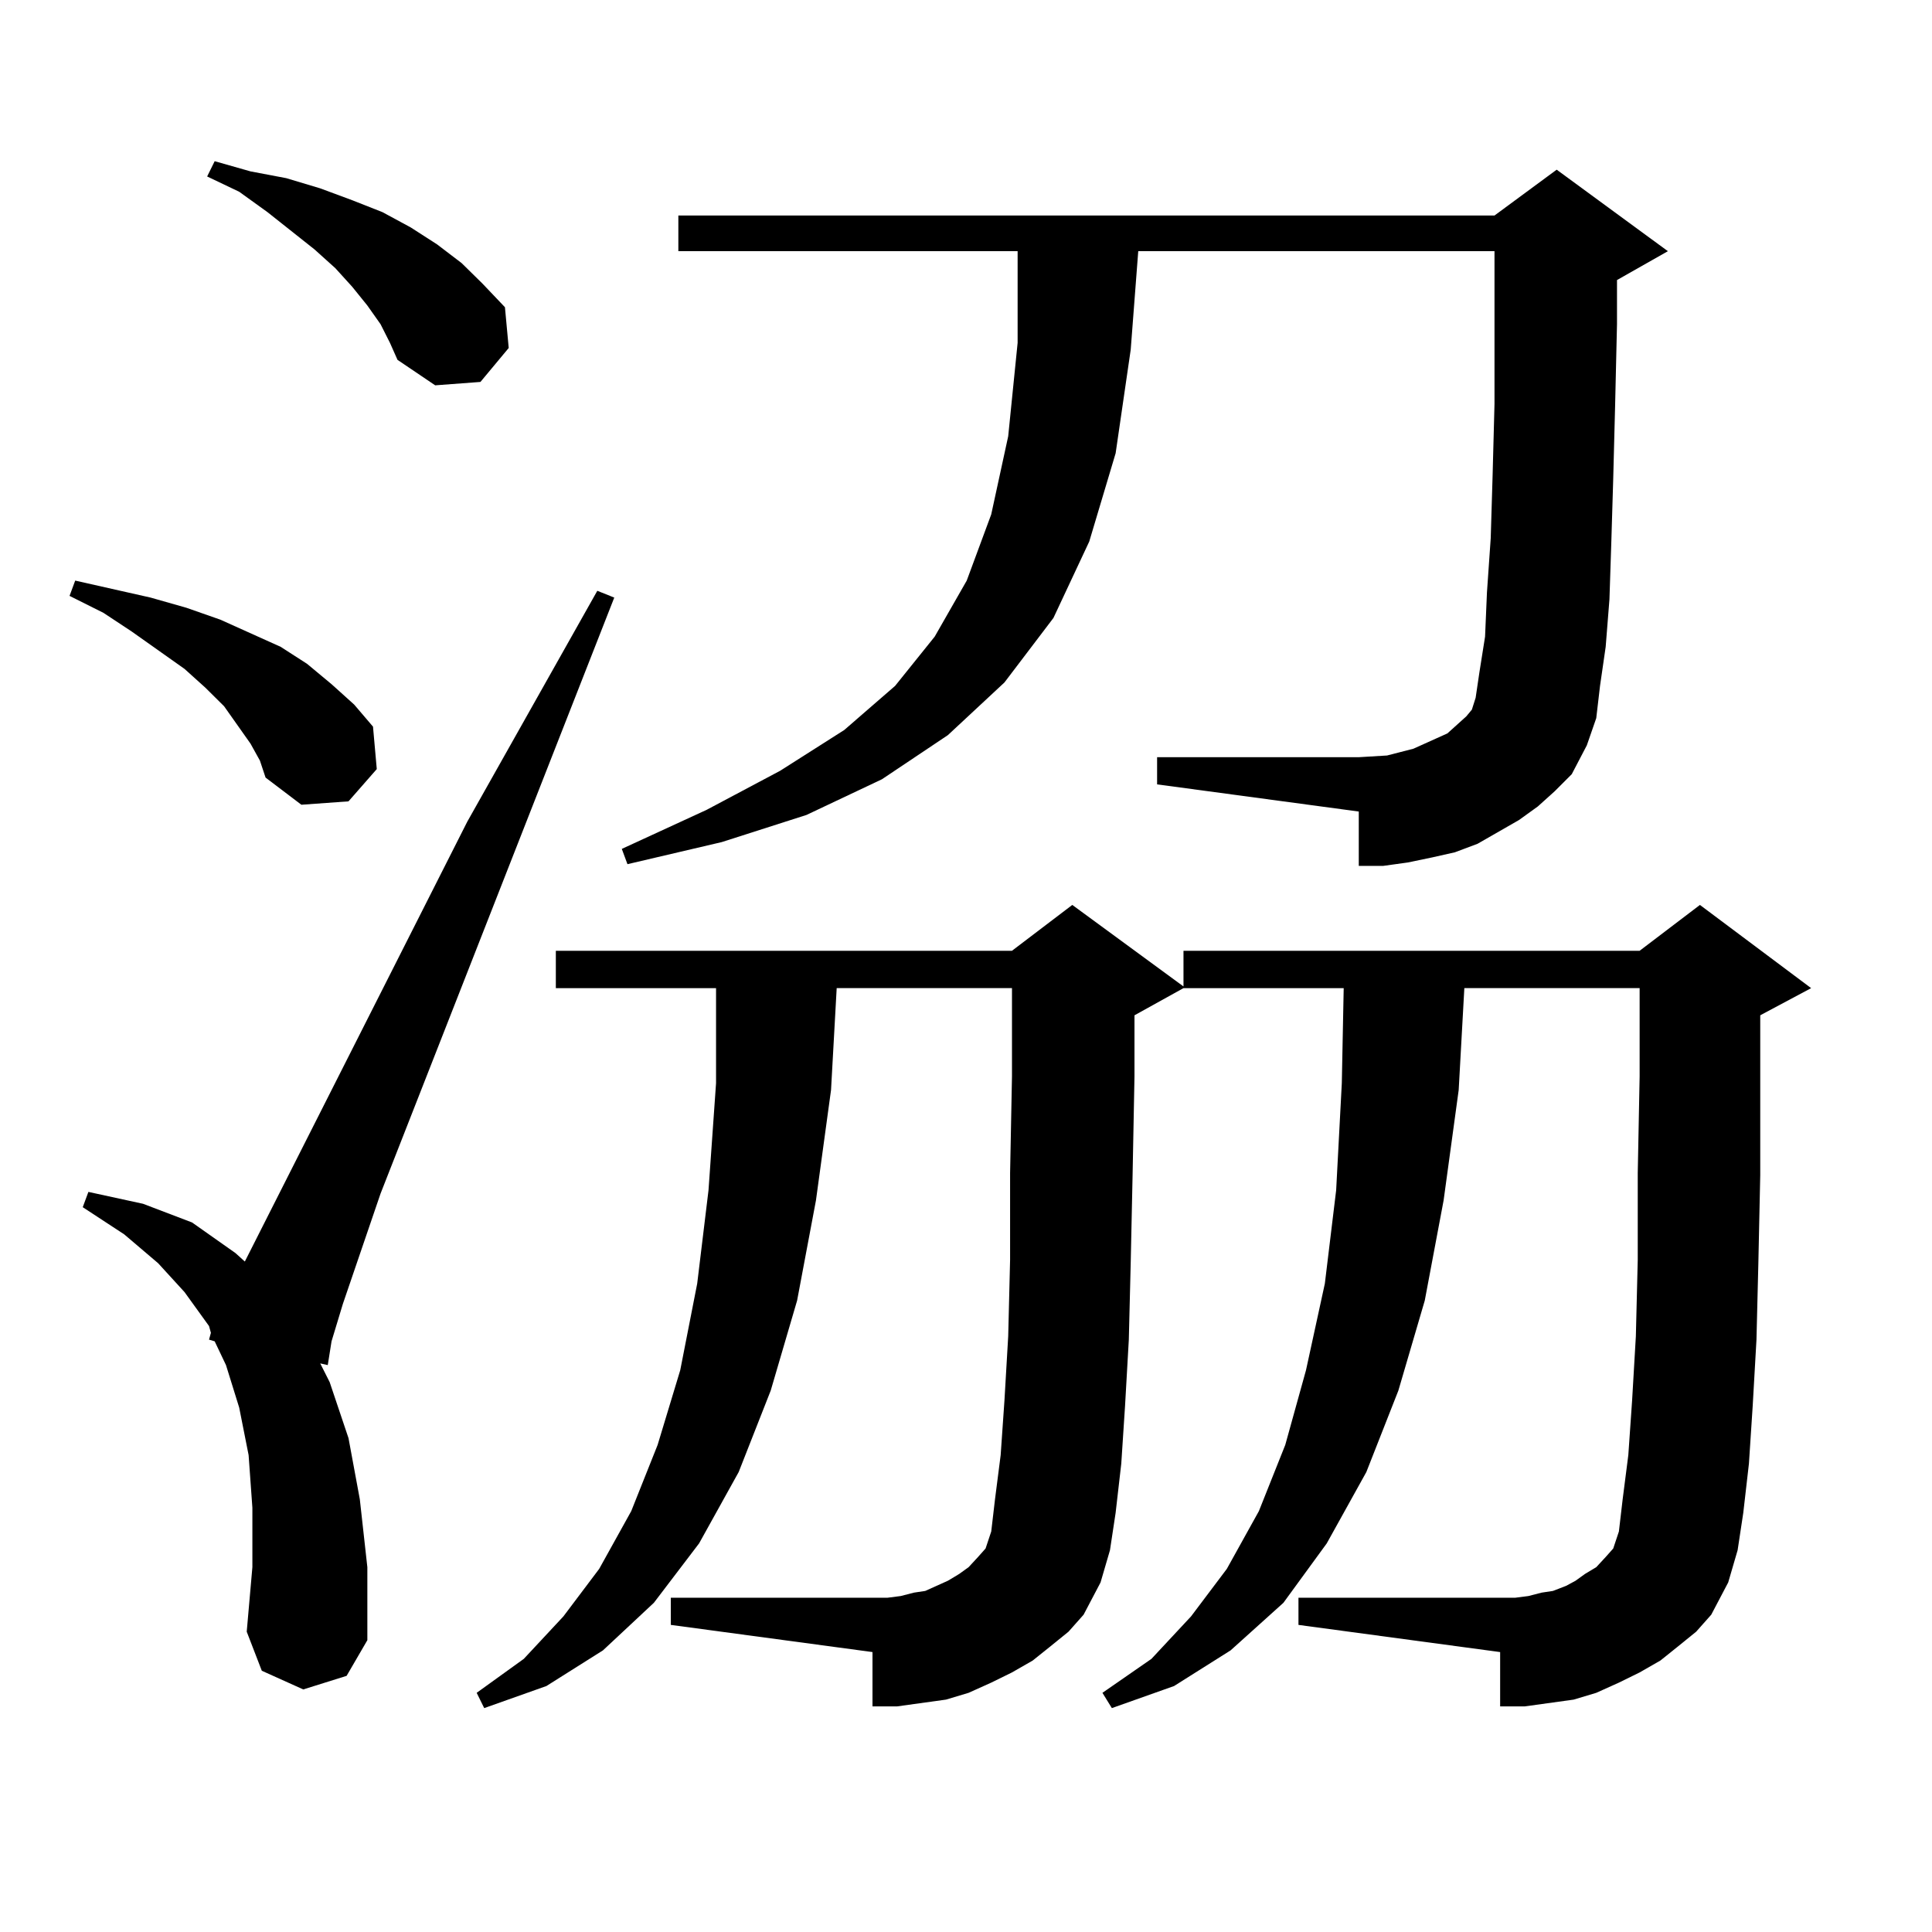
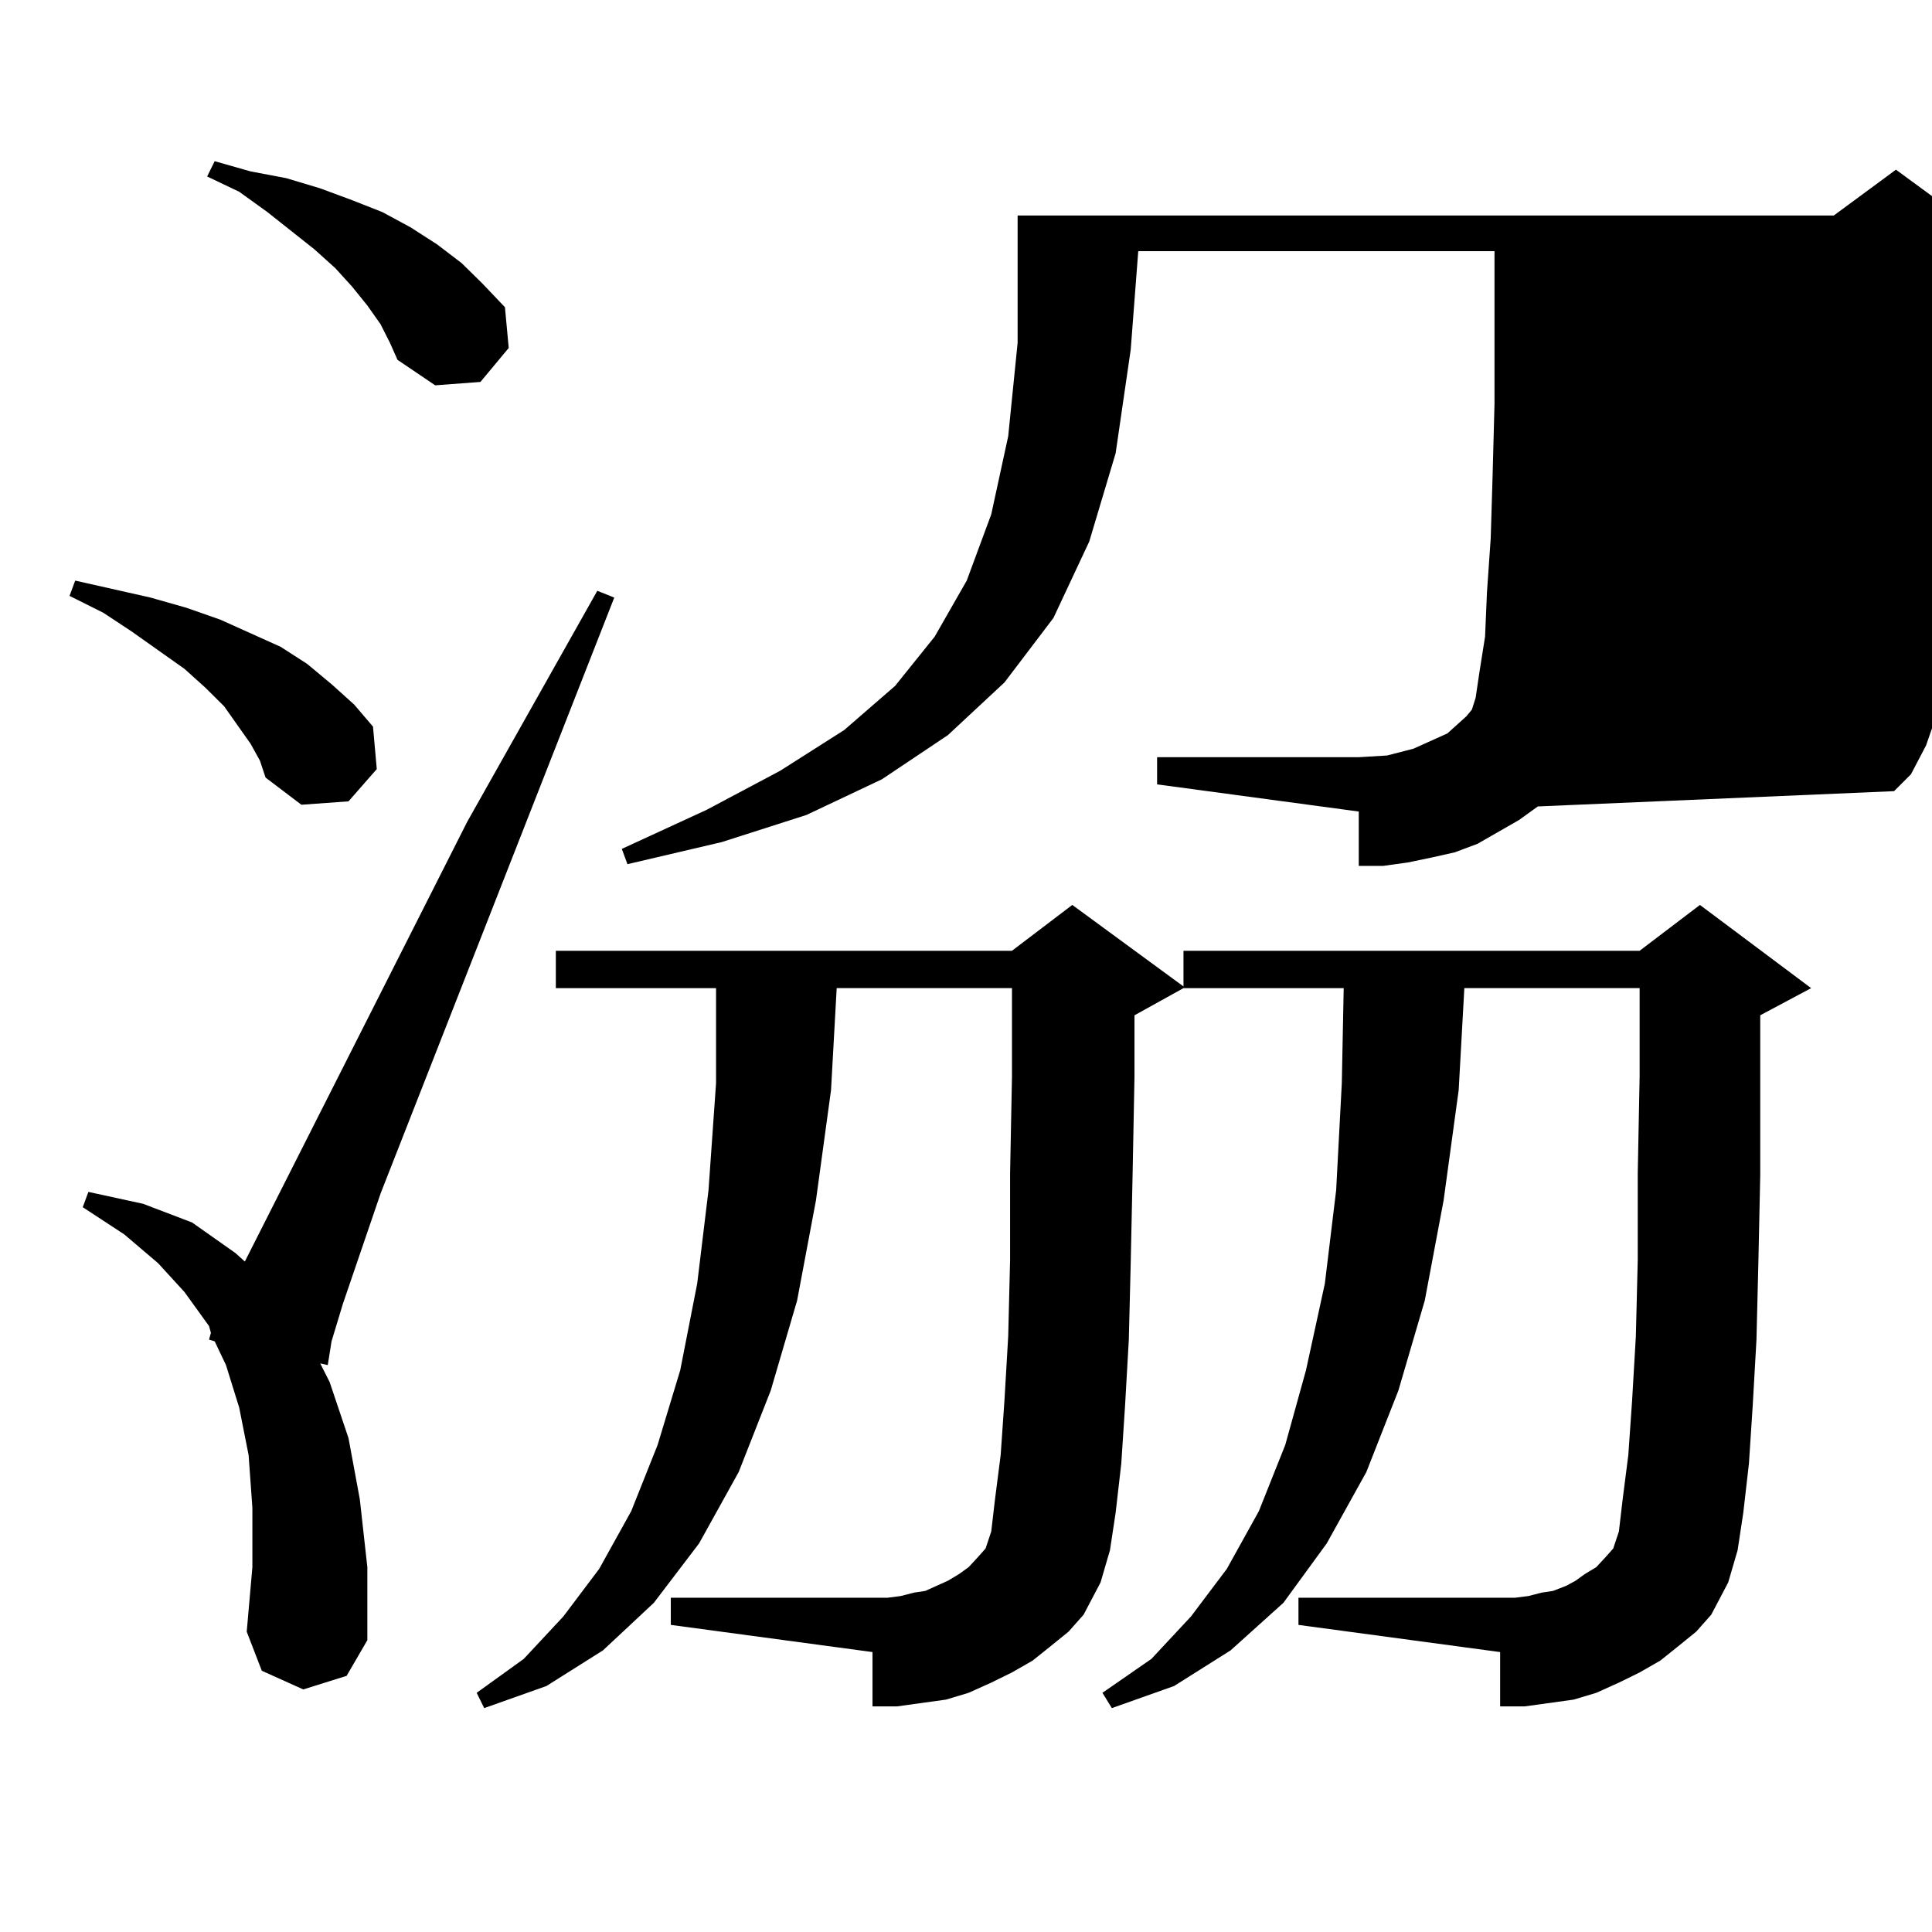
<svg xmlns="http://www.w3.org/2000/svg" version="1.1" id="图层_1" x="0px" y="0px" width="1000px" height="1000px" viewBox="0 0 1000 1000" enable-background="new 0 0 1000 1000" xml:space="preserve">
-   <path d="M129.655,384.895l-6.829-9.668l-6.829-9.668l-9.756-9.668l-10.731-9.668l-27.316-19.336l-14.634-9.668l-17.561-8.789  l2.927-7.91l39.023,8.789l18.536,5.273l17.561,6.152l15.609,7.031l15.609,7.031l13.658,8.789l12.683,10.547l11.707,10.547  l9.756,11.426l1.951,21.973l-14.634,16.699l-24.39,1.758l-18.536-14.063l-2.927-8.789L129.655,384.895z M156.972,874.445  l-21.463-9.668l-7.805-20.215l2.927-33.398v-30.762l-1.951-27.246l-4.878-24.609l-6.829-21.973l-5.854-12.305l-2.927-0.879  l0.976-3.516l-0.976-3.516L95.51,668.781L81.852,653.84l-17.561-14.941l-21.463-14.063l2.927-7.91l28.292,6.152l25.365,9.668  l22.438,15.82l4.878,4.395l115.119-227.637l67.315-119.531l8.78,3.516L196.971,617.805l-19.512,57.129l-5.854,19.336l-1.951,12.305  l-3.902-0.879l4.878,9.668l9.756,29.004l5.854,31.641l3.902,35.156v37.793l-10.731,18.457L156.972,874.445z M196.971,167.805  l-6.829-9.668l-7.805-9.668l-8.78-9.668l-10.731-9.668l-24.39-19.336L123.802,99.25l-16.585-7.91l3.902-7.91l18.536,5.273  l18.536,3.516l17.561,5.273l16.585,6.152l15.609,6.152l14.634,7.91l13.658,8.789l12.683,9.668l10.731,10.547l11.707,12.305  l1.951,21.094l-14.634,17.578l-23.414,1.758l-19.512-13.184l-3.902-8.789L196.971,167.805z M868.174,852.473l-8.78,7.031  l-10.731,6.152l-10.731,5.273l-11.707,5.273l-11.707,3.516l-12.683,1.758l-12.683,1.758h-12.683v-28.125l-104.388-14.063v-14.063  h112.192l6.829-0.879l6.829-1.758l5.854-0.879l6.829-2.637l4.878-2.637l4.878-3.516l5.854-3.516l4.878-5.273l3.902-4.395  l2.927-8.789l1.951-16.699l2.927-22.852l1.951-28.125l1.951-33.398l0.976-39.551v-44.824l0.976-50.098v-45.703h-90.729  l-2.927,52.734l-7.805,57.129l-9.756,51.855l-13.658,46.582l-16.585,42.188l-20.487,36.914l-22.438,30.762L636.96,854.23  l-29.268,18.457l-32.194,11.426l-4.878-7.91l25.365-17.578l20.487-21.973l18.536-24.609l16.585-29.883l13.658-34.277l10.731-38.672  l9.756-44.824l5.854-48.34l2.927-55.371l0.976-49.219H612.57l-25.365,14.063v31.641l-0.976,50.977l-0.976,45.703l-0.976,39.551  l-1.951,34.277l-1.951,29.883l-2.927,25.488l-2.927,19.336l-4.878,16.699l-8.78,16.699l-7.805,8.789l-9.756,7.91l-8.78,7.031  l-10.731,6.152l-10.731,5.273l-11.707,5.273l-11.707,3.516l-12.683,1.758l-12.683,1.758h-12.683v-28.125l-104.388-14.063v-14.063  h112.192l6.829-0.879l6.829-1.758l5.854-0.879l5.854-2.637l5.854-2.637l5.854-3.516l4.878-3.516l4.878-5.273l3.902-4.395  l2.927-8.789l1.951-16.699l2.927-22.852l1.951-28.125l1.951-33.398l0.976-39.551v-44.824l0.976-50.098v-45.703h-90.729  l-2.927,52.734l-7.805,57.129l-9.756,51.855l-13.658,46.582l-16.585,42.188l-20.487,36.914l-23.414,30.762L312.09,854.23  l-29.268,18.457l-32.194,11.426l-3.902-7.91l24.39-17.578l20.487-21.973l18.536-24.609l16.585-29.883l13.658-34.277l11.707-38.672  l8.78-44.824l5.854-48.34l3.902-55.371v-49.219H287.7v-19.336h236.092l31.219-23.73l57.56,42.188v-18.457h236.092l31.219-23.73  l57.56,43.066L911.1,525.52v31.641v50.977l-0.976,45.703l-0.976,39.551l-1.951,34.277l-1.951,29.883l-2.927,25.488l-2.927,19.336  l-4.878,16.699l-8.78,16.699l-7.805,8.789L868.174,852.473z M795.98,417.414l-9.756,7.031l-10.731,6.152l-10.731,6.152  l-11.707,4.395l-11.707,2.637l-12.683,2.637l-12.683,1.758H703.3v-28.125l-104.388-14.063v-14.063H703.3l14.634-0.879l6.829-1.758  l6.829-1.758l11.707-5.273l5.854-2.637l9.756-8.789l2.927-3.516l1.951-6.152l1.951-13.184l2.927-18.457l0.976-22.852l1.951-28.125  l0.976-32.52l0.976-36.914v-42.188v-36.914H589.156l-3.902,50.977l-7.805,53.613l-13.658,45.703l-18.536,39.551l-25.365,33.398  L490.622,380.5l-34.146,22.852l-39.023,18.457l-43.901,14.063l-48.779,11.426l-2.927-7.91l43.901-20.215l38.048-20.215l33.17-21.094  l26.341-22.852l20.487-25.488l16.585-29.004l12.683-34.277l8.78-40.43l4.878-48.34v-47.461H351.113v-18.457h422.429l32.194-23.73  l57.56,42.188l-26.341,14.941v22.852l-0.976,42.188l-0.976,37.793l-0.976,32.52l-0.976,29.883l-1.951,24.609l-2.927,20.215  l-1.951,16.699l-4.878,14.063l-7.805,14.941l-8.78,8.789L795.98,417.414z" />
+   <path d="M129.655,384.895l-6.829-9.668l-6.829-9.668l-9.756-9.668l-10.731-9.668l-27.316-19.336l-14.634-9.668l-17.561-8.789  l2.927-7.91l39.023,8.789l18.536,5.273l17.561,6.152l15.609,7.031l15.609,7.031l13.658,8.789l12.683,10.547l11.707,10.547  l9.756,11.426l1.951,21.973l-14.634,16.699l-24.39,1.758l-18.536-14.063l-2.927-8.789L129.655,384.895z M156.972,874.445  l-21.463-9.668l-7.805-20.215l2.927-33.398v-30.762l-1.951-27.246l-4.878-24.609l-6.829-21.973l-5.854-12.305l-2.927-0.879  l0.976-3.516l-0.976-3.516L95.51,668.781L81.852,653.84l-17.561-14.941l-21.463-14.063l2.927-7.91l28.292,6.152l25.365,9.668  l22.438,15.82l4.878,4.395l115.119-227.637l67.315-119.531l8.78,3.516L196.971,617.805l-19.512,57.129l-5.854,19.336l-1.951,12.305  l-3.902-0.879l4.878,9.668l9.756,29.004l5.854,31.641l3.902,35.156v37.793l-10.731,18.457L156.972,874.445z M196.971,167.805  l-6.829-9.668l-7.805-9.668l-8.78-9.668l-10.731-9.668l-24.39-19.336L123.802,99.25l-16.585-7.91l3.902-7.91l18.536,5.273  l18.536,3.516l17.561,5.273l16.585,6.152l15.609,6.152l14.634,7.91l13.658,8.789l12.683,9.668l10.731,10.547l11.707,12.305  l1.951,21.094l-14.634,17.578l-23.414,1.758l-19.512-13.184l-3.902-8.789L196.971,167.805z M868.174,852.473l-8.78,7.031  l-10.731,6.152l-10.731,5.273l-11.707,5.273l-11.707,3.516l-12.683,1.758l-12.683,1.758h-12.683v-28.125l-104.388-14.063v-14.063  h112.192l6.829-0.879l6.829-1.758l5.854-0.879l6.829-2.637l4.878-2.637l4.878-3.516l5.854-3.516l4.878-5.273l3.902-4.395  l2.927-8.789l1.951-16.699l2.927-22.852l1.951-28.125l1.951-33.398l0.976-39.551v-44.824l0.976-50.098v-45.703h-90.729  l-2.927,52.734l-7.805,57.129l-9.756,51.855l-13.658,46.582l-16.585,42.188l-20.487,36.914l-22.438,30.762L636.96,854.23  l-29.268,18.457l-32.194,11.426l-4.878-7.91l25.365-17.578l20.487-21.973l18.536-24.609l16.585-29.883l13.658-34.277l10.731-38.672  l9.756-44.824l5.854-48.34l2.927-55.371l0.976-49.219H612.57l-25.365,14.063v31.641l-0.976,50.977l-0.976,45.703l-0.976,39.551  l-1.951,34.277l-1.951,29.883l-2.927,25.488l-2.927,19.336l-4.878,16.699l-8.78,16.699l-7.805,8.789l-9.756,7.91l-8.78,7.031  l-10.731,6.152l-10.731,5.273l-11.707,5.273l-11.707,3.516l-12.683,1.758l-12.683,1.758h-12.683v-28.125l-104.388-14.063v-14.063  h112.192l6.829-0.879l6.829-1.758l5.854-0.879l5.854-2.637l5.854-2.637l5.854-3.516l4.878-3.516l4.878-5.273l3.902-4.395  l2.927-8.789l1.951-16.699l2.927-22.852l1.951-28.125l1.951-33.398l0.976-39.551v-44.824l0.976-50.098v-45.703h-90.729  l-2.927,52.734l-7.805,57.129l-9.756,51.855l-13.658,46.582l-16.585,42.188l-20.487,36.914l-23.414,30.762L312.09,854.23  l-29.268,18.457l-32.194,11.426l-3.902-7.91l24.39-17.578l20.487-21.973l18.536-24.609l16.585-29.883l13.658-34.277l11.707-38.672  l8.78-44.824l5.854-48.34l3.902-55.371v-49.219H287.7v-19.336h236.092l31.219-23.73l57.56,42.188v-18.457h236.092l31.219-23.73  l57.56,43.066L911.1,525.52v31.641v50.977l-0.976,45.703l-0.976,39.551l-1.951,34.277l-1.951,29.883l-2.927,25.488l-2.927,19.336  l-4.878,16.699l-8.78,16.699l-7.805,8.789L868.174,852.473z M795.98,417.414l-9.756,7.031l-10.731,6.152l-10.731,6.152  l-11.707,4.395l-11.707,2.637l-12.683,2.637l-12.683,1.758H703.3v-28.125l-104.388-14.063v-14.063H703.3l14.634-0.879l6.829-1.758  l6.829-1.758l11.707-5.273l5.854-2.637l9.756-8.789l2.927-3.516l1.951-6.152l1.951-13.184l2.927-18.457l0.976-22.852l1.951-28.125  l0.976-32.52l0.976-36.914v-42.188v-36.914H589.156l-3.902,50.977l-7.805,53.613l-13.658,45.703l-18.536,39.551l-25.365,33.398  L490.622,380.5l-34.146,22.852l-39.023,18.457l-43.901,14.063l-48.779,11.426l-2.927-7.91l43.901-20.215l38.048-20.215l33.17-21.094  l26.341-22.852l20.487-25.488l16.585-29.004l12.683-34.277l8.78-40.43l4.878-48.34v-47.461v-18.457h422.429l32.194-23.73  l57.56,42.188l-26.341,14.941v22.852l-0.976,42.188l-0.976,37.793l-0.976,32.52l-0.976,29.883l-1.951,24.609l-2.927,20.215  l-1.951,16.699l-4.878,14.063l-7.805,14.941l-8.78,8.789L795.98,417.414z" />
</svg>